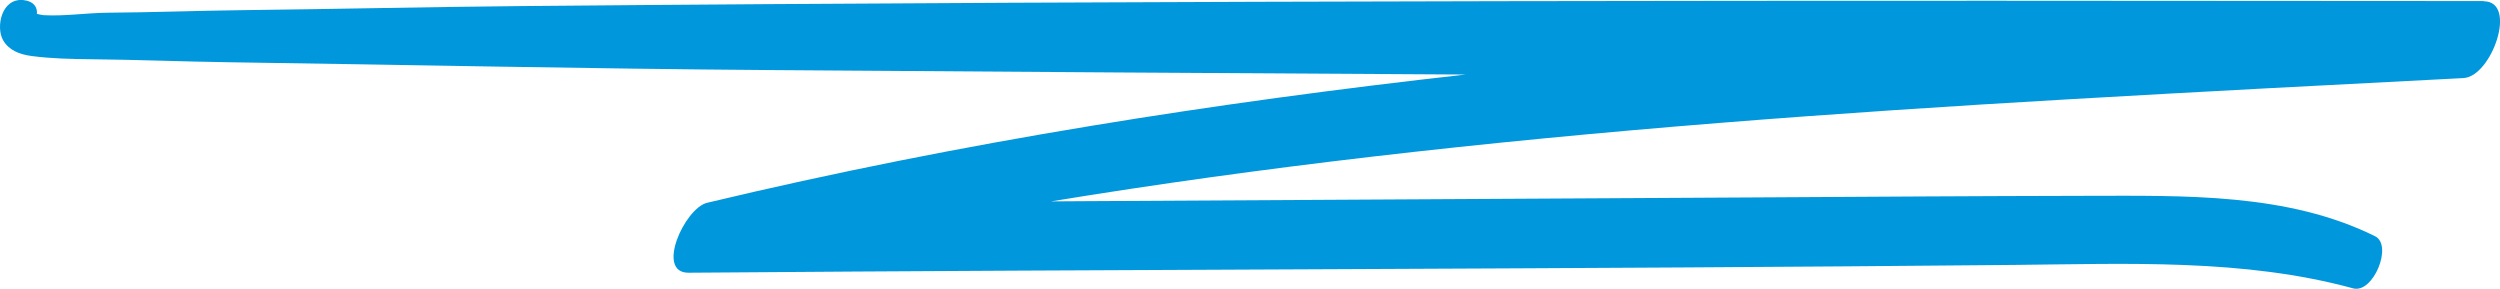
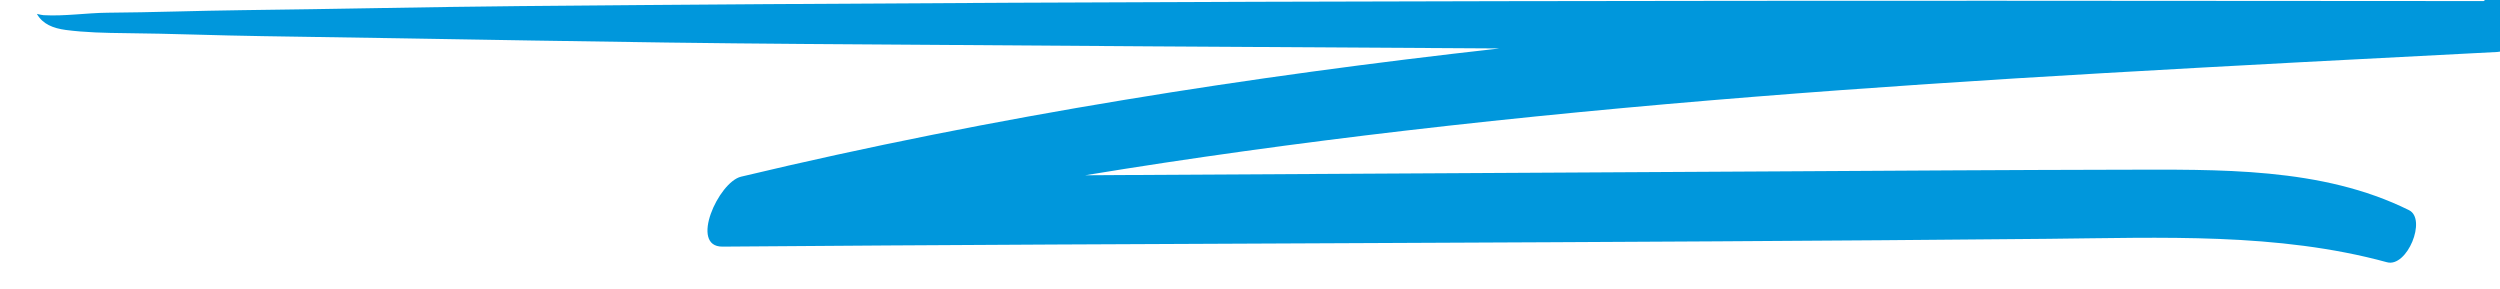
<svg xmlns="http://www.w3.org/2000/svg" id="b" viewBox="0 0 233.75 27">
  <g id="c">
-     <path d="M232.22,.1c-30.58-.03-61.17-.05-91.75,.01-30.62,.06-61.25,.18-91.87,.46-8.64,.08-17.28,.28-25.92,.38-4.21,.05-8.42,.21-12.64,.24-1.97,.02-4,.34-5.96,.23-.11,0-.35-.06-.63-.12C3.51,.69,3.17,.12,2.21,.01,.13-.22-.4,2.54,.28,3.74c.54,.96,1.52,1.34,2.69,1.5,1.82,.24,3.74,.28,5.58,.3,4.28,.04,8.56,.22,12.84,.28,16.81,.24,33.62,.61,50.44,.73,21.74,.16,43.48,.3,65.21,.42-11.73,1.31-23.41,2.88-35.03,4.8-12.07,1.99-24.05,4.36-35.89,7.19-2.11,.5-4.86,6.57-1.73,6.54,41.32-.33,82.64-.33,123.96-.73,10.57-.1,21.44-.6,31.66,2.19,1.89,.52,3.75-4.04,2.06-4.87-8.17-4.05-17.78-3.79-26.93-3.78-10.41,.02-20.82,.09-31.23,.15-20.83,.12-41.66,.23-62.49,.35-1.05,0-2.09,.01-3.14,.02,9.92-1.63,19.9-3,29.91-4.17,21.67-2.53,43.47-4.12,65.29-5.38,12.28-.71,24.56-1.35,36.85-1.98,2.64-.13,5.12-7.18,1.89-7.18" fill="#0097dc" />
+     <path d="M232.22,.1c-30.58-.03-61.17-.05-91.75,.01-30.62,.06-61.25,.18-91.87,.46-8.64,.08-17.28,.28-25.92,.38-4.21,.05-8.42,.21-12.64,.24-1.97,.02-4,.34-5.96,.23-.11,0-.35-.06-.63-.12c.54,.96,1.52,1.34,2.69,1.5,1.82,.24,3.74,.28,5.58,.3,4.28,.04,8.56,.22,12.84,.28,16.81,.24,33.62,.61,50.44,.73,21.74,.16,43.48,.3,65.21,.42-11.73,1.31-23.41,2.88-35.03,4.8-12.07,1.99-24.05,4.36-35.89,7.19-2.11,.5-4.86,6.57-1.73,6.54,41.32-.33,82.64-.33,123.96-.73,10.57-.1,21.44-.6,31.66,2.19,1.89,.52,3.75-4.04,2.06-4.87-8.17-4.05-17.78-3.79-26.93-3.78-10.41,.02-20.82,.09-31.23,.15-20.83,.12-41.66,.23-62.49,.35-1.05,0-2.09,.01-3.14,.02,9.92-1.63,19.9-3,29.91-4.17,21.67-2.53,43.47-4.12,65.29-5.38,12.28-.71,24.56-1.35,36.85-1.98,2.64-.13,5.12-7.18,1.89-7.18" fill="#0097dc" />
  </g>
</svg>